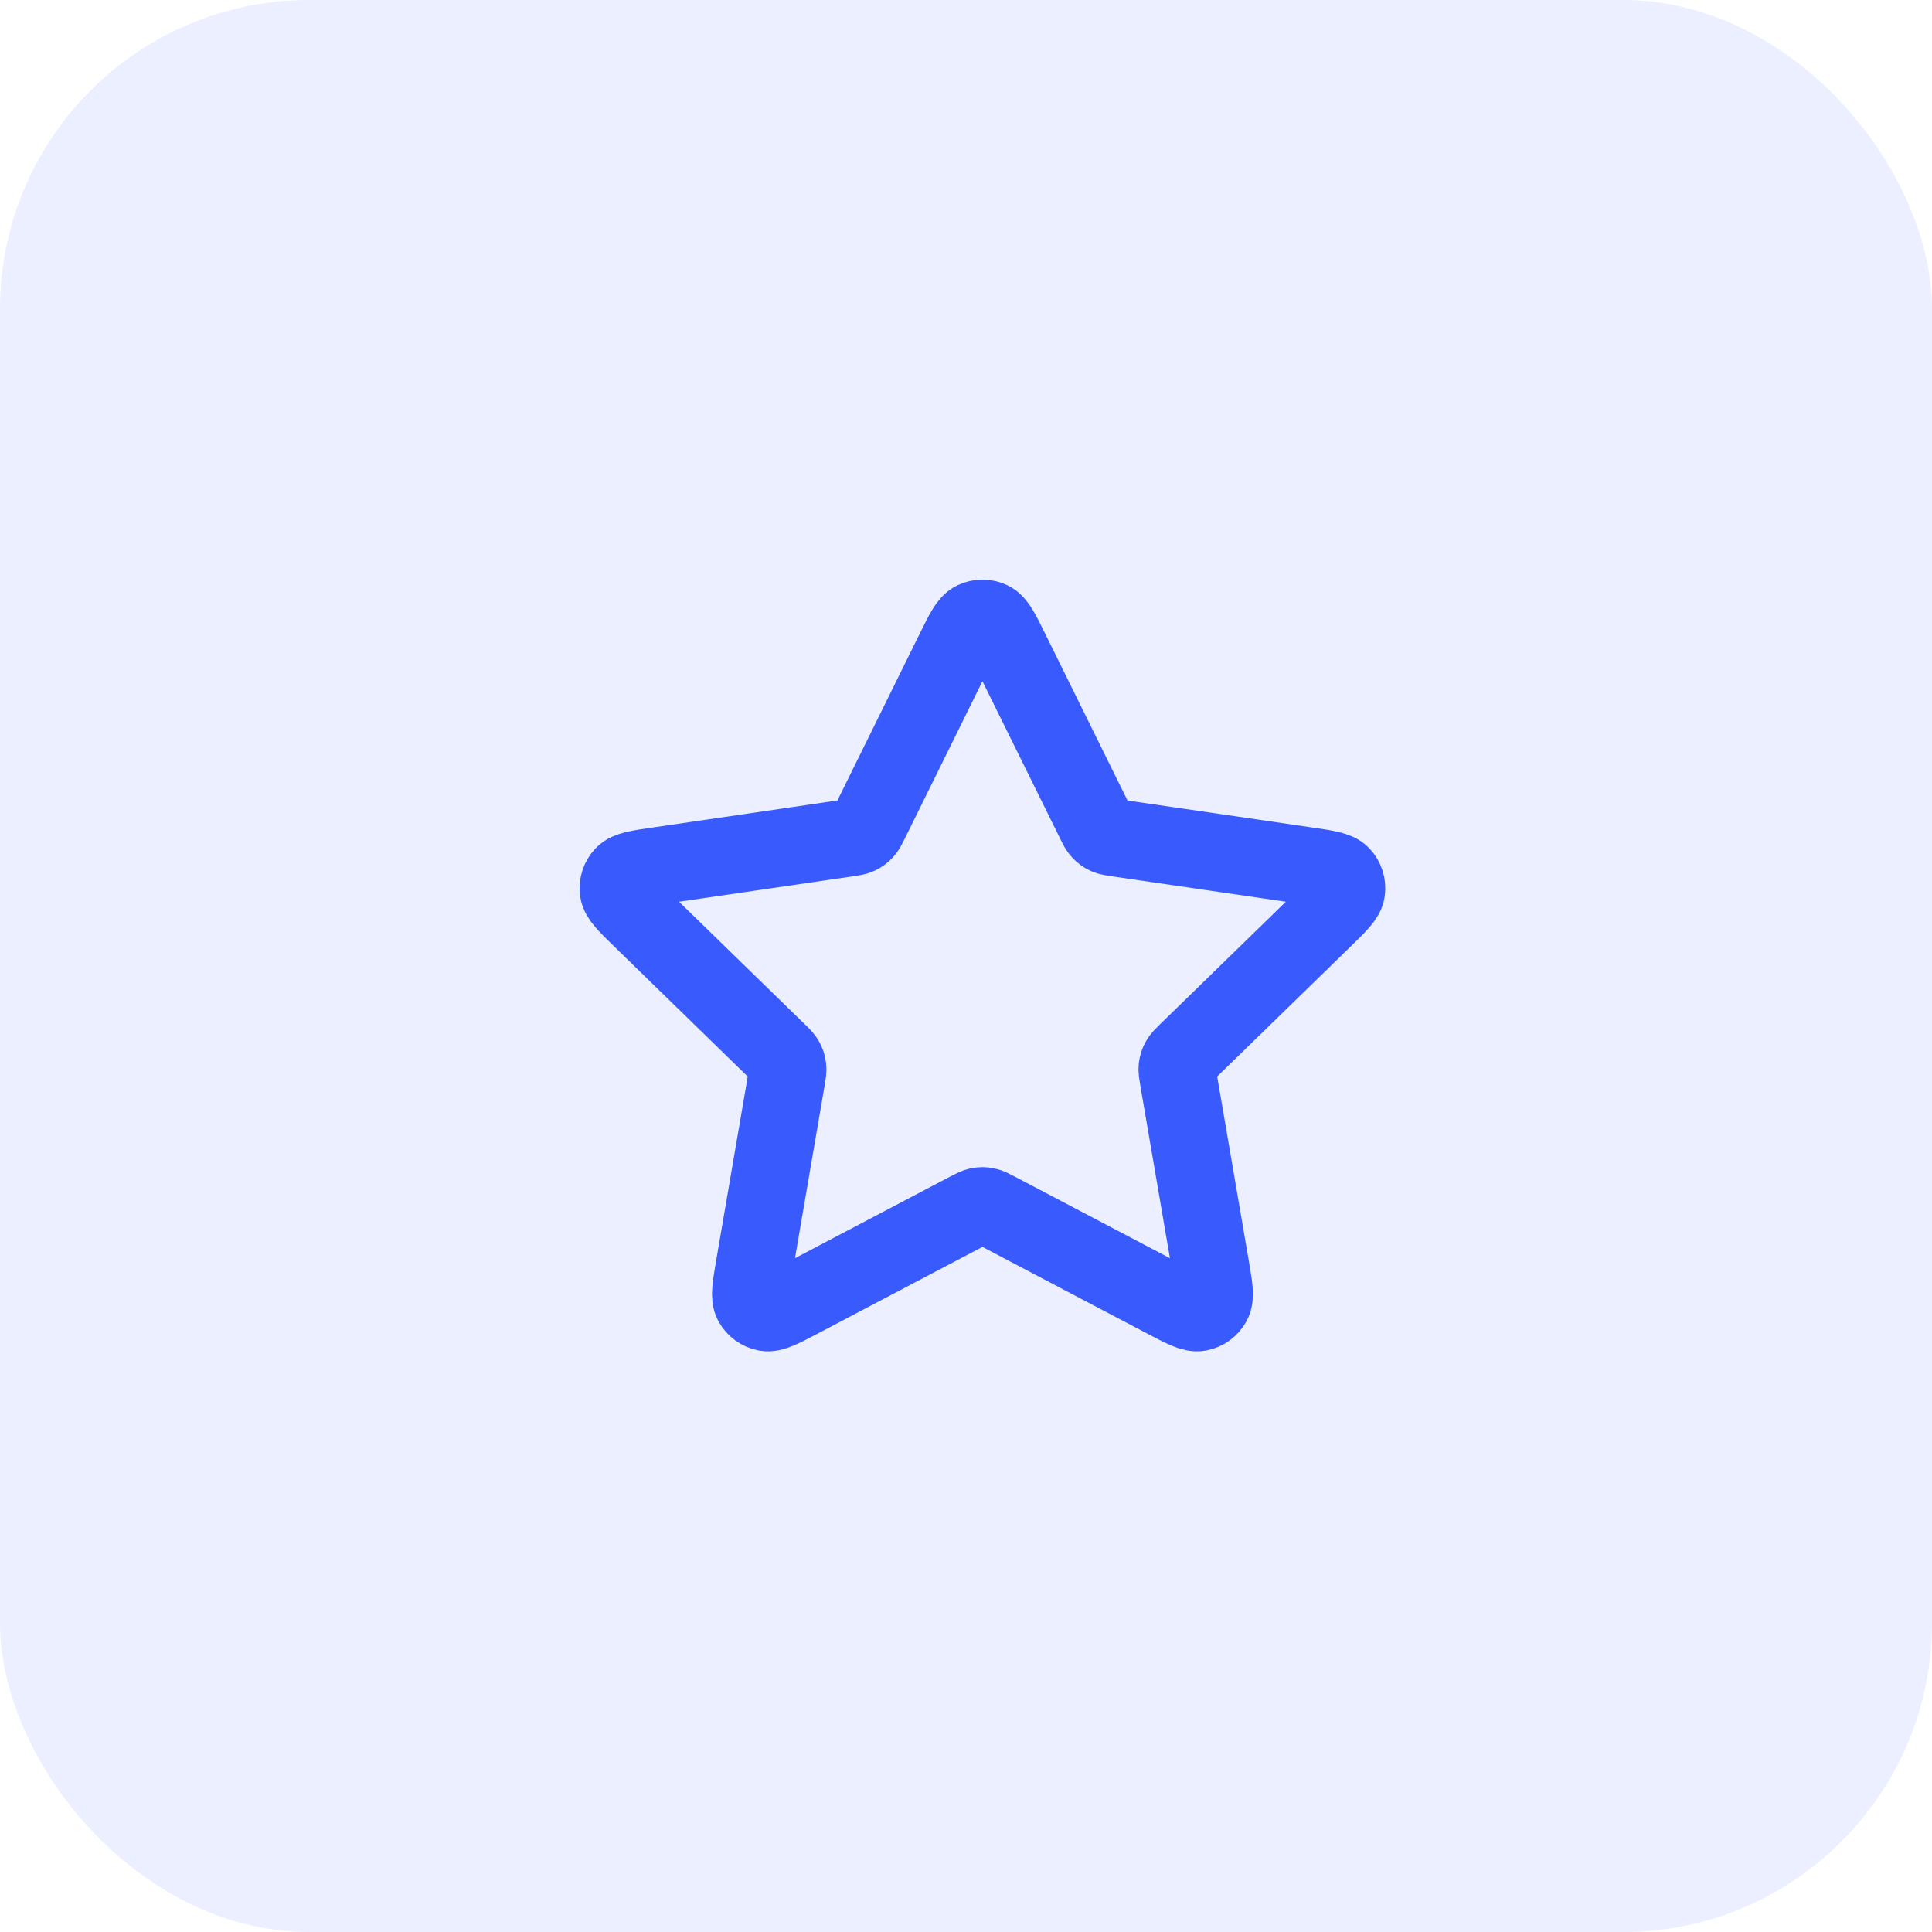
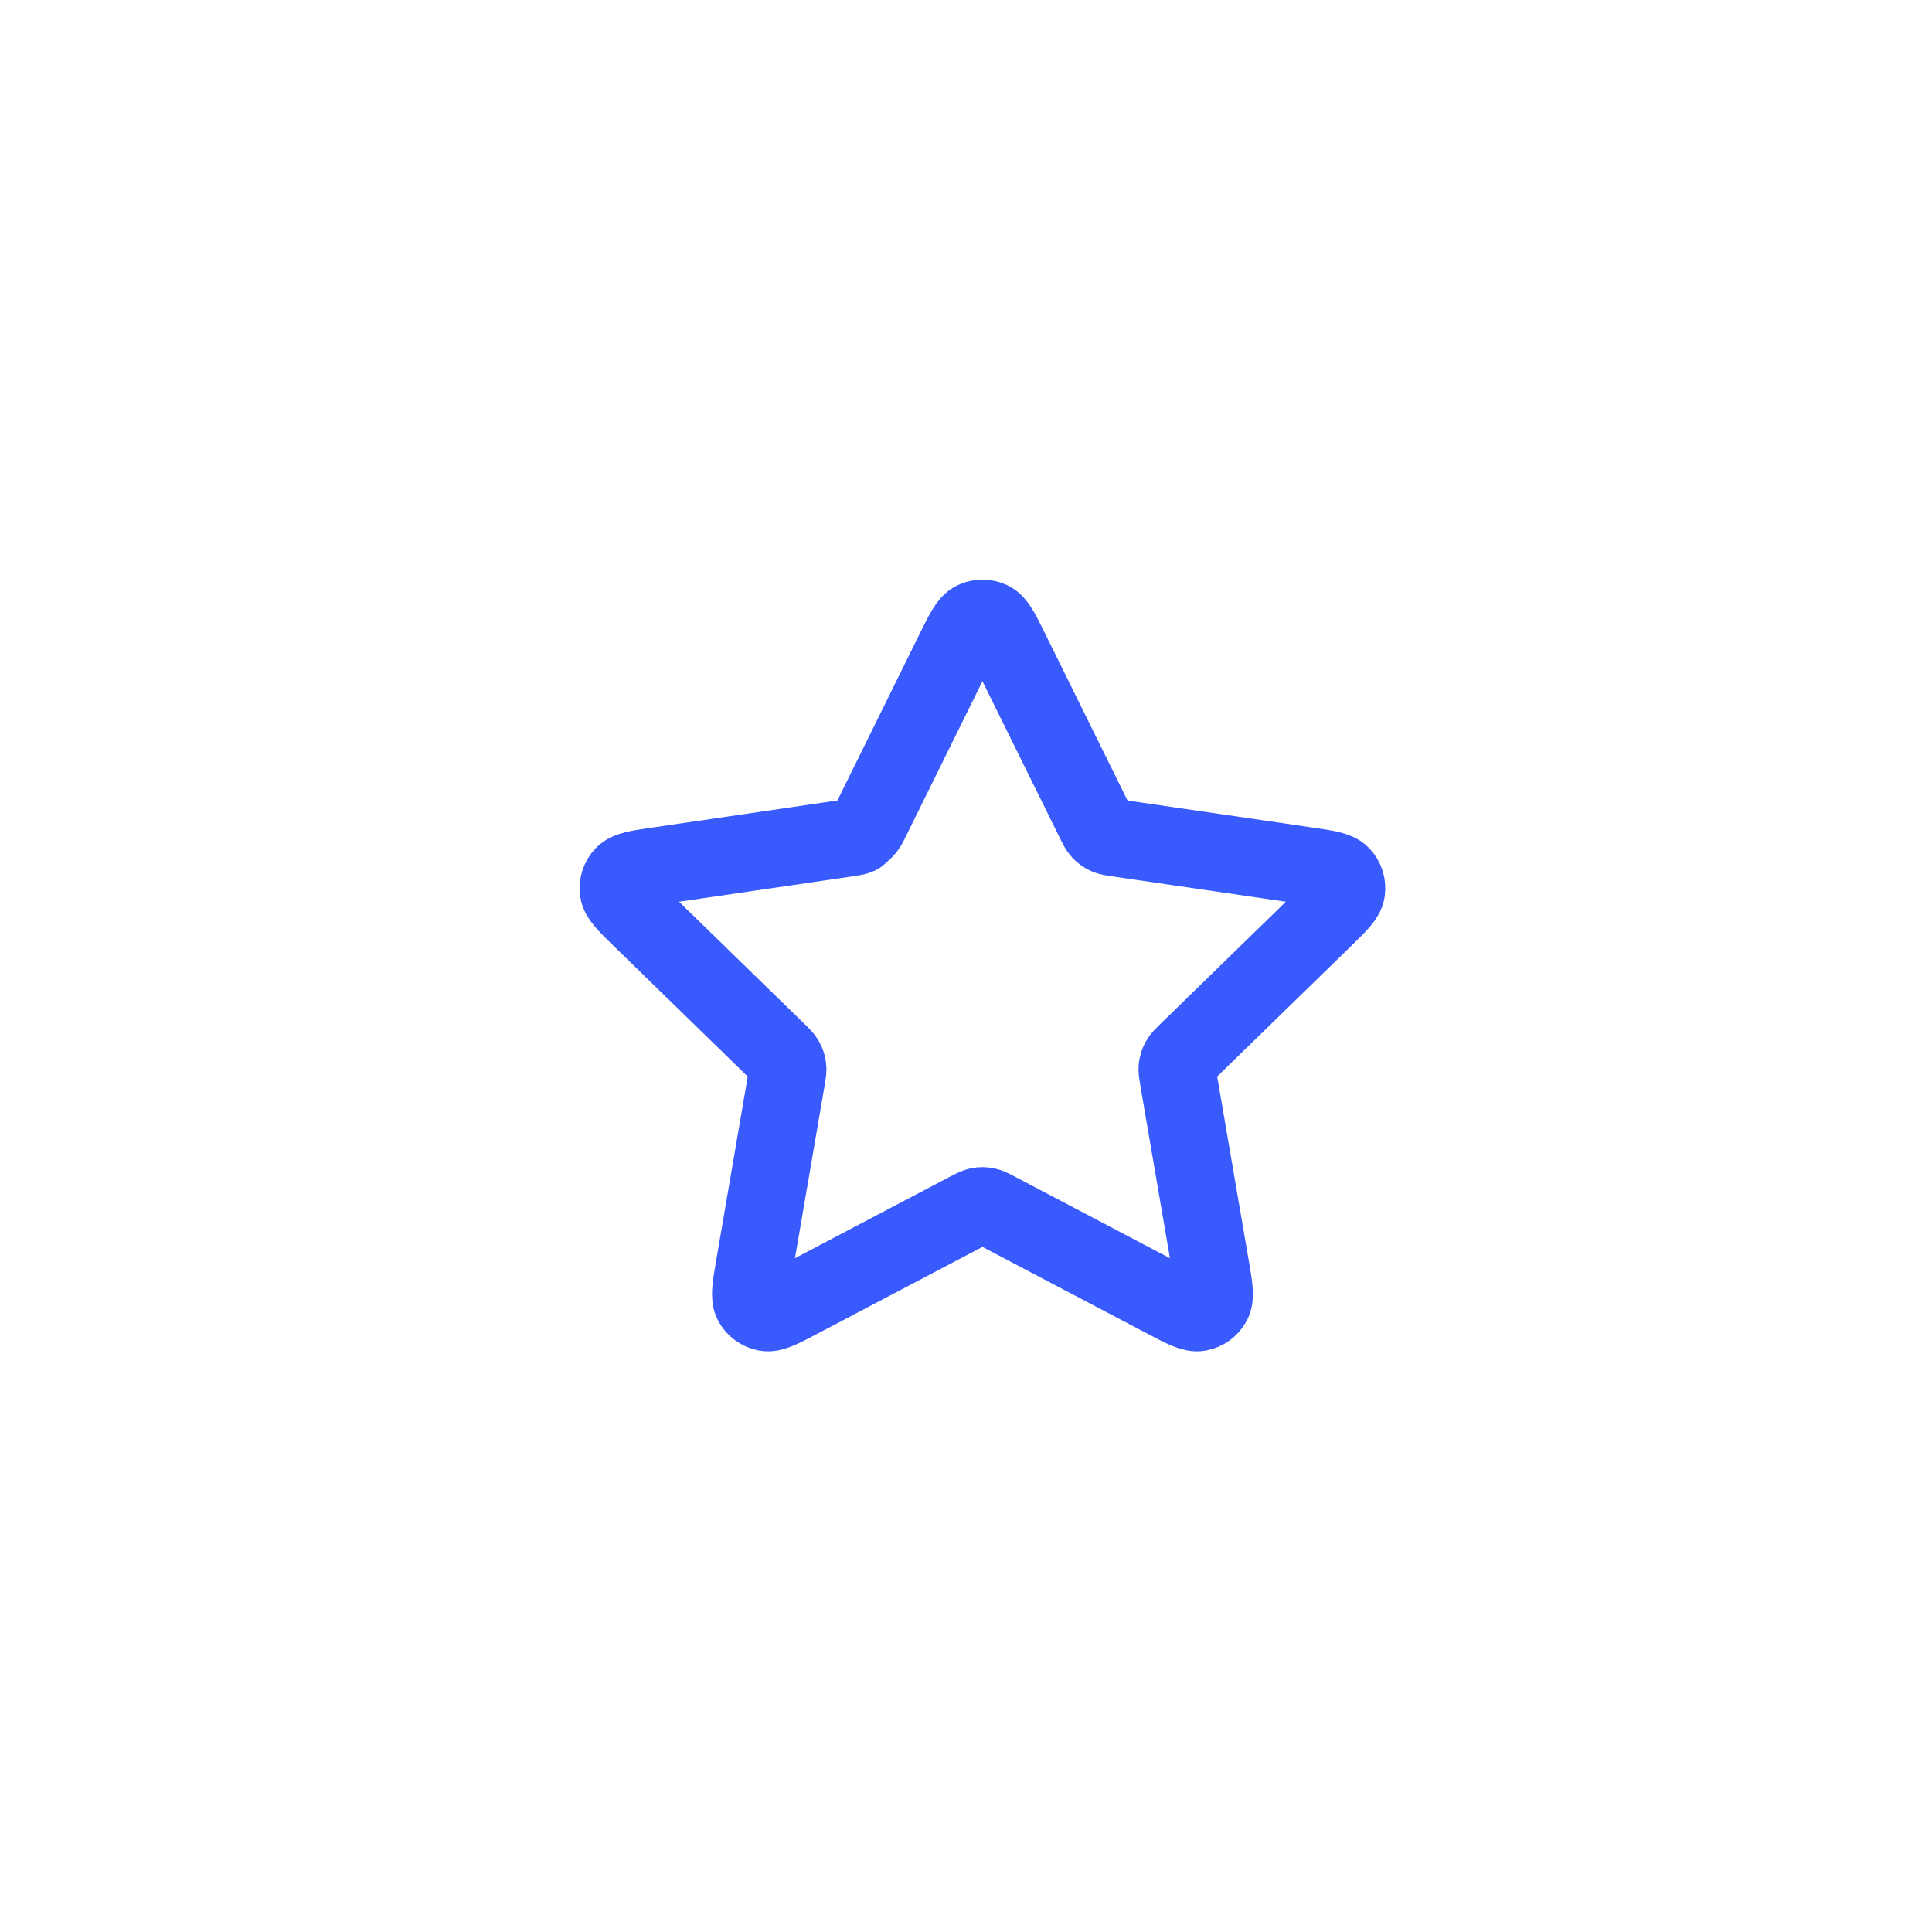
<svg xmlns="http://www.w3.org/2000/svg" width="50" height="50" viewBox="0 0 50 50" fill="none">
  <g clip-path="url(#clip0_195_14)">
-     <rect width="50" height="50" rx="8" fill="#395AFC" fill-opacity="0.1" />
-     <path d="M24.708 16.824C24.939 16.357 25.054 16.123 25.211 16.049C25.347 15.984 25.505 15.984 25.641 16.049C25.797 16.123 25.913 16.357 26.143 16.824L28.33 21.254C28.398 21.392 28.432 21.46 28.482 21.514C28.526 21.561 28.578 21.6 28.637 21.627C28.703 21.658 28.779 21.669 28.931 21.691L33.823 22.406C34.338 22.481 34.595 22.519 34.715 22.645C34.818 22.754 34.867 22.905 34.847 23.054C34.825 23.226 34.638 23.407 34.265 23.771L30.727 27.217C30.617 27.324 30.562 27.378 30.526 27.442C30.495 27.498 30.474 27.561 30.467 27.625C30.458 27.698 30.471 27.773 30.497 27.925L31.332 32.792C31.42 33.306 31.464 33.562 31.381 33.715C31.309 33.847 31.181 33.94 31.033 33.968C30.862 33.999 30.632 33.878 30.171 33.636L25.798 31.336C25.662 31.265 25.594 31.229 25.522 31.215C25.459 31.202 25.393 31.202 25.33 31.215C25.258 31.229 25.19 31.265 25.053 31.336L20.681 33.636C20.22 33.878 19.989 33.999 19.819 33.968C19.671 33.94 19.543 33.847 19.471 33.715C19.388 33.562 19.432 33.306 19.52 32.792L20.355 27.925C20.381 27.773 20.394 27.698 20.385 27.625C20.377 27.561 20.357 27.498 20.325 27.442C20.29 27.378 20.235 27.324 20.124 27.217L16.586 23.771C16.213 23.407 16.027 23.226 16.004 23.054C15.985 22.905 16.033 22.754 16.137 22.645C16.256 22.519 16.514 22.481 17.029 22.406L21.92 21.691C22.072 21.669 22.148 21.658 22.215 21.627C22.273 21.6 22.326 21.561 22.37 21.514C22.42 21.46 22.454 21.392 22.522 21.254L24.708 16.824Z" stroke="#395AFC" stroke-width="2" stroke-linecap="round" stroke-linejoin="round" />
+     <path d="M24.708 16.824C24.939 16.357 25.054 16.123 25.211 16.049C25.347 15.984 25.505 15.984 25.641 16.049C25.797 16.123 25.913 16.357 26.143 16.824L28.33 21.254C28.398 21.392 28.432 21.46 28.482 21.514C28.526 21.561 28.578 21.6 28.637 21.627C28.703 21.658 28.779 21.669 28.931 21.691L33.823 22.406C34.338 22.481 34.595 22.519 34.715 22.645C34.818 22.754 34.867 22.905 34.847 23.054C34.825 23.226 34.638 23.407 34.265 23.771L30.727 27.217C30.617 27.324 30.562 27.378 30.526 27.442C30.495 27.498 30.474 27.561 30.467 27.625C30.458 27.698 30.471 27.773 30.497 27.925L31.332 32.792C31.42 33.306 31.464 33.562 31.381 33.715C31.309 33.847 31.181 33.94 31.033 33.968C30.862 33.999 30.632 33.878 30.171 33.636L25.798 31.336C25.662 31.265 25.594 31.229 25.522 31.215C25.459 31.202 25.393 31.202 25.33 31.215C25.258 31.229 25.19 31.265 25.053 31.336L20.681 33.636C20.22 33.878 19.989 33.999 19.819 33.968C19.671 33.94 19.543 33.847 19.471 33.715C19.388 33.562 19.432 33.306 19.52 32.792L20.355 27.925C20.381 27.773 20.394 27.698 20.385 27.625C20.377 27.561 20.357 27.498 20.325 27.442C20.29 27.378 20.235 27.324 20.124 27.217L16.586 23.771C16.213 23.407 16.027 23.226 16.004 23.054C15.985 22.905 16.033 22.754 16.137 22.645C16.256 22.519 16.514 22.481 17.029 22.406L21.92 21.691C22.072 21.669 22.148 21.658 22.215 21.627C22.42 21.46 22.454 21.392 22.522 21.254L24.708 16.824Z" stroke="#395AFC" stroke-width="2" stroke-linecap="round" stroke-linejoin="round" />
  </g>
  <defs>
    <clipPath id="clip0_195_14">
      <rect width="50" height="50" fill="white" />
    </clipPath>
  </defs>
</svg>